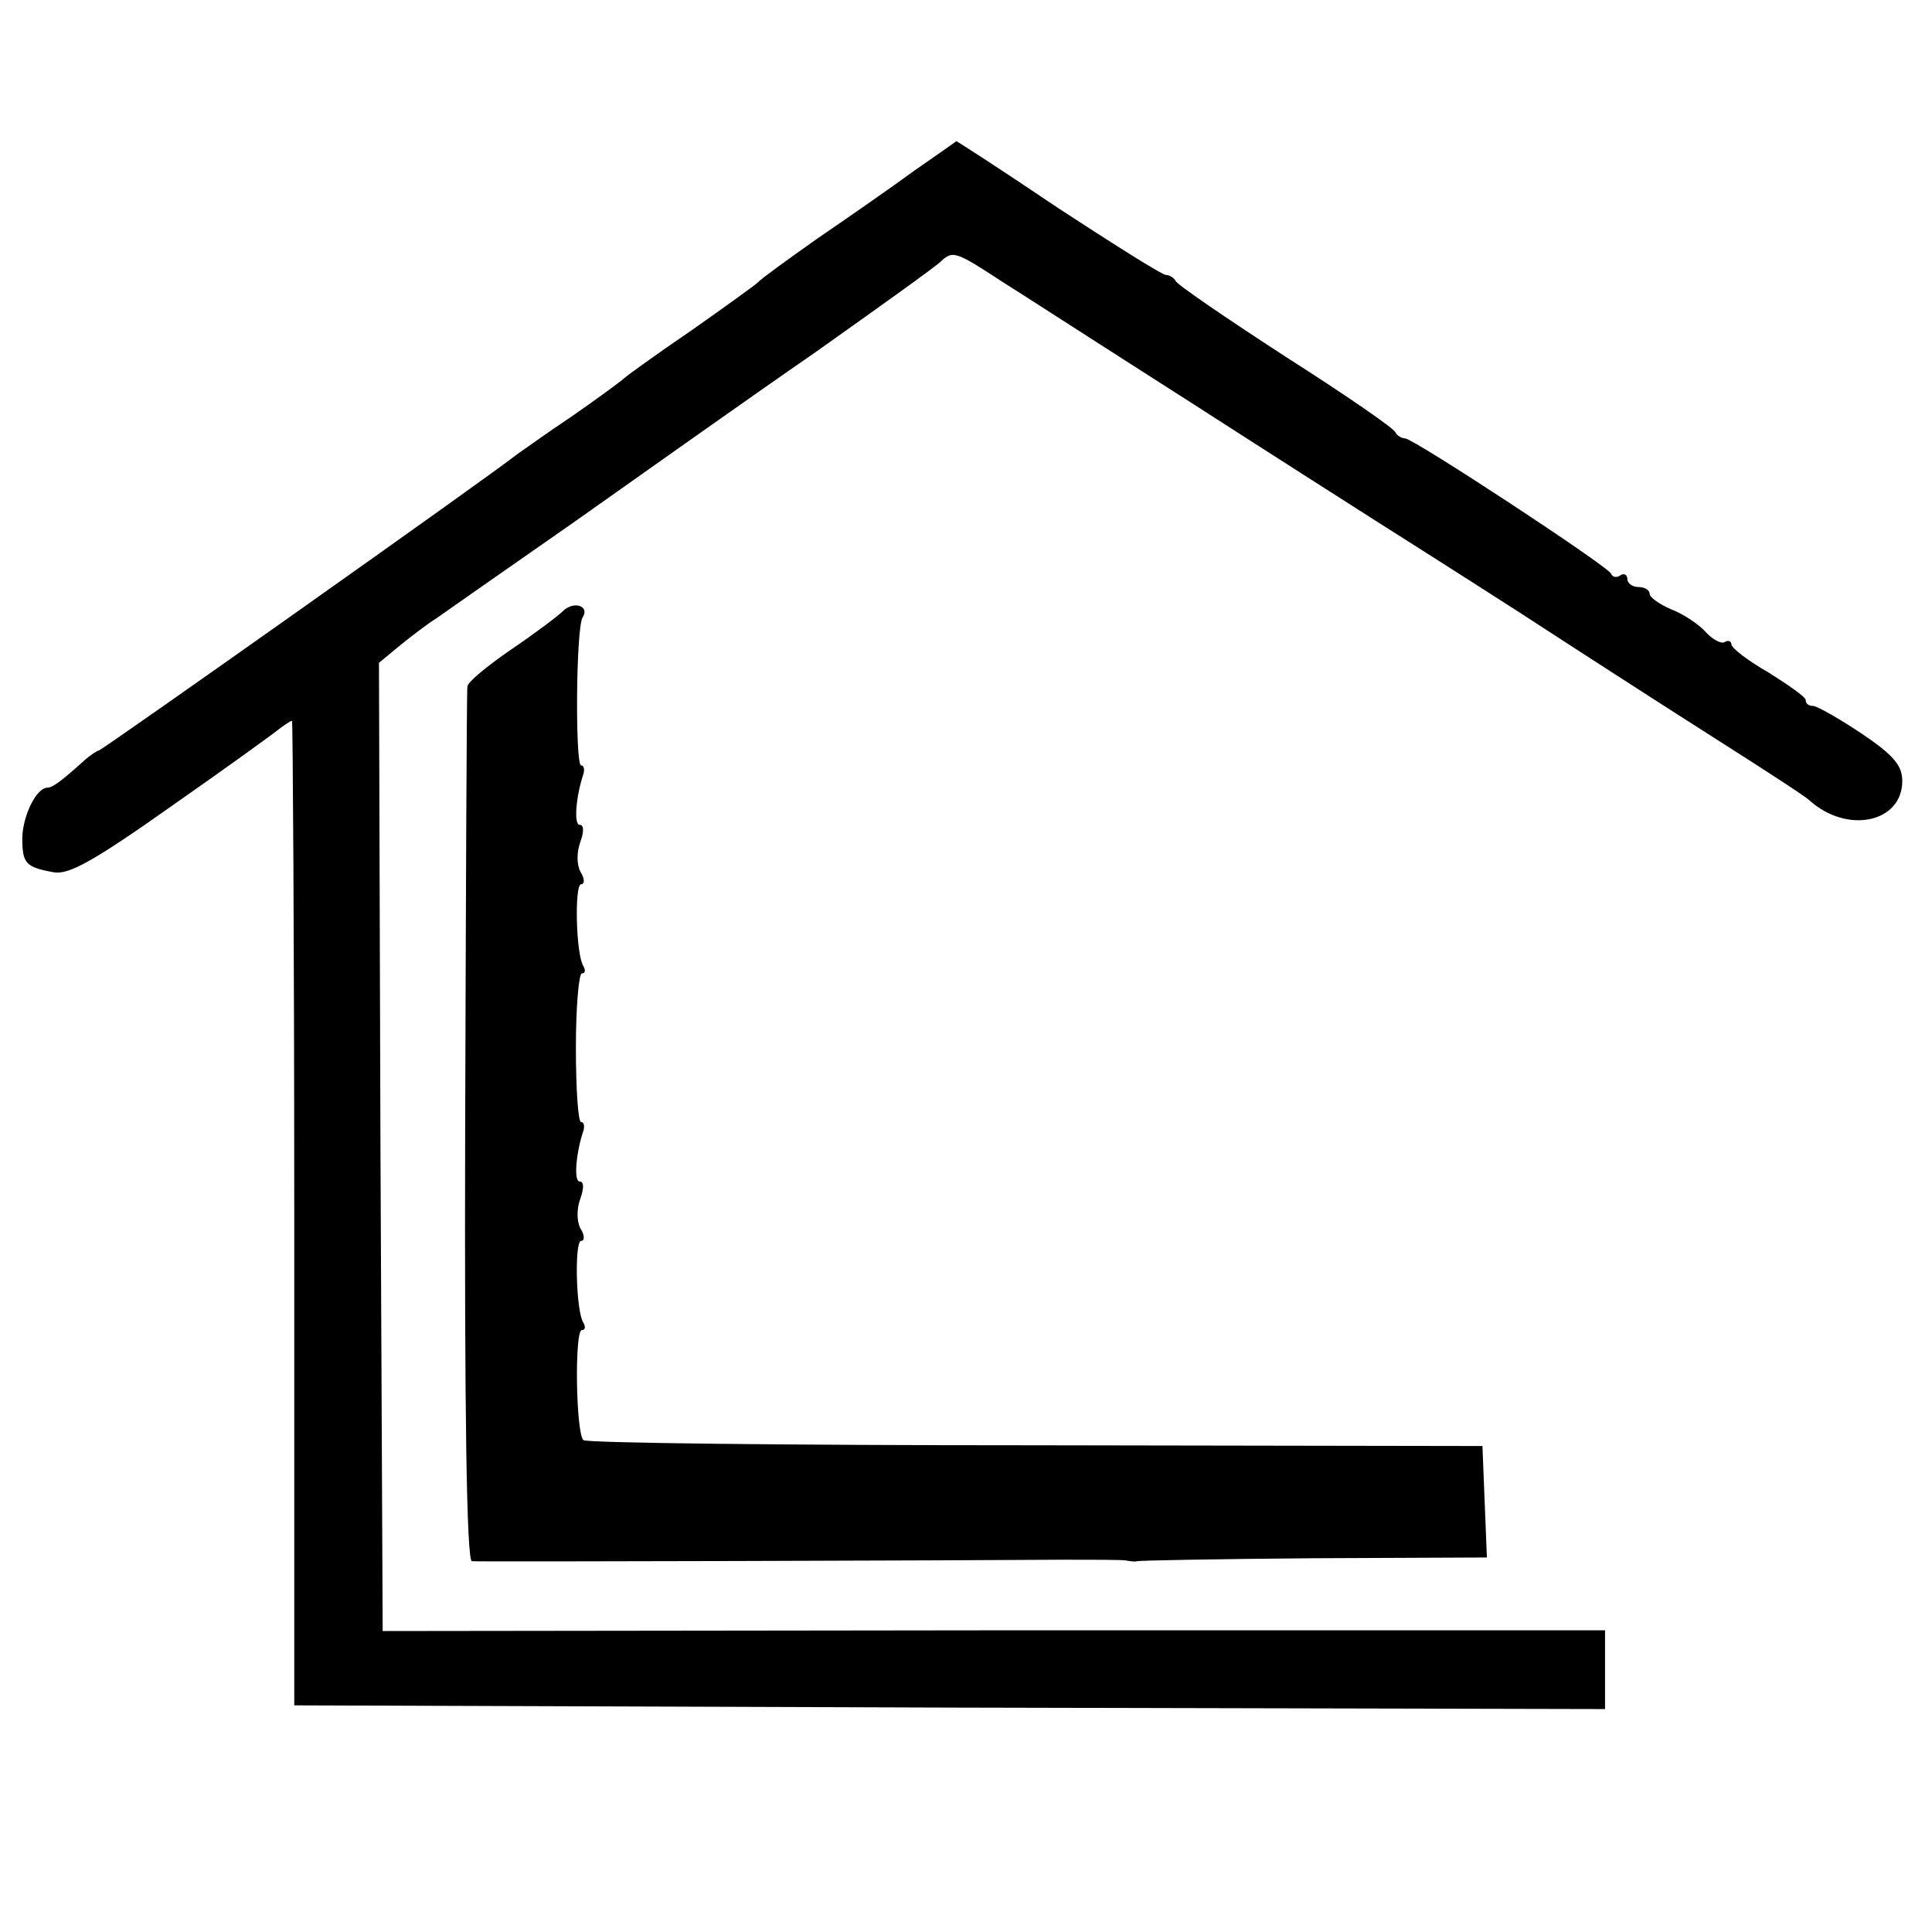
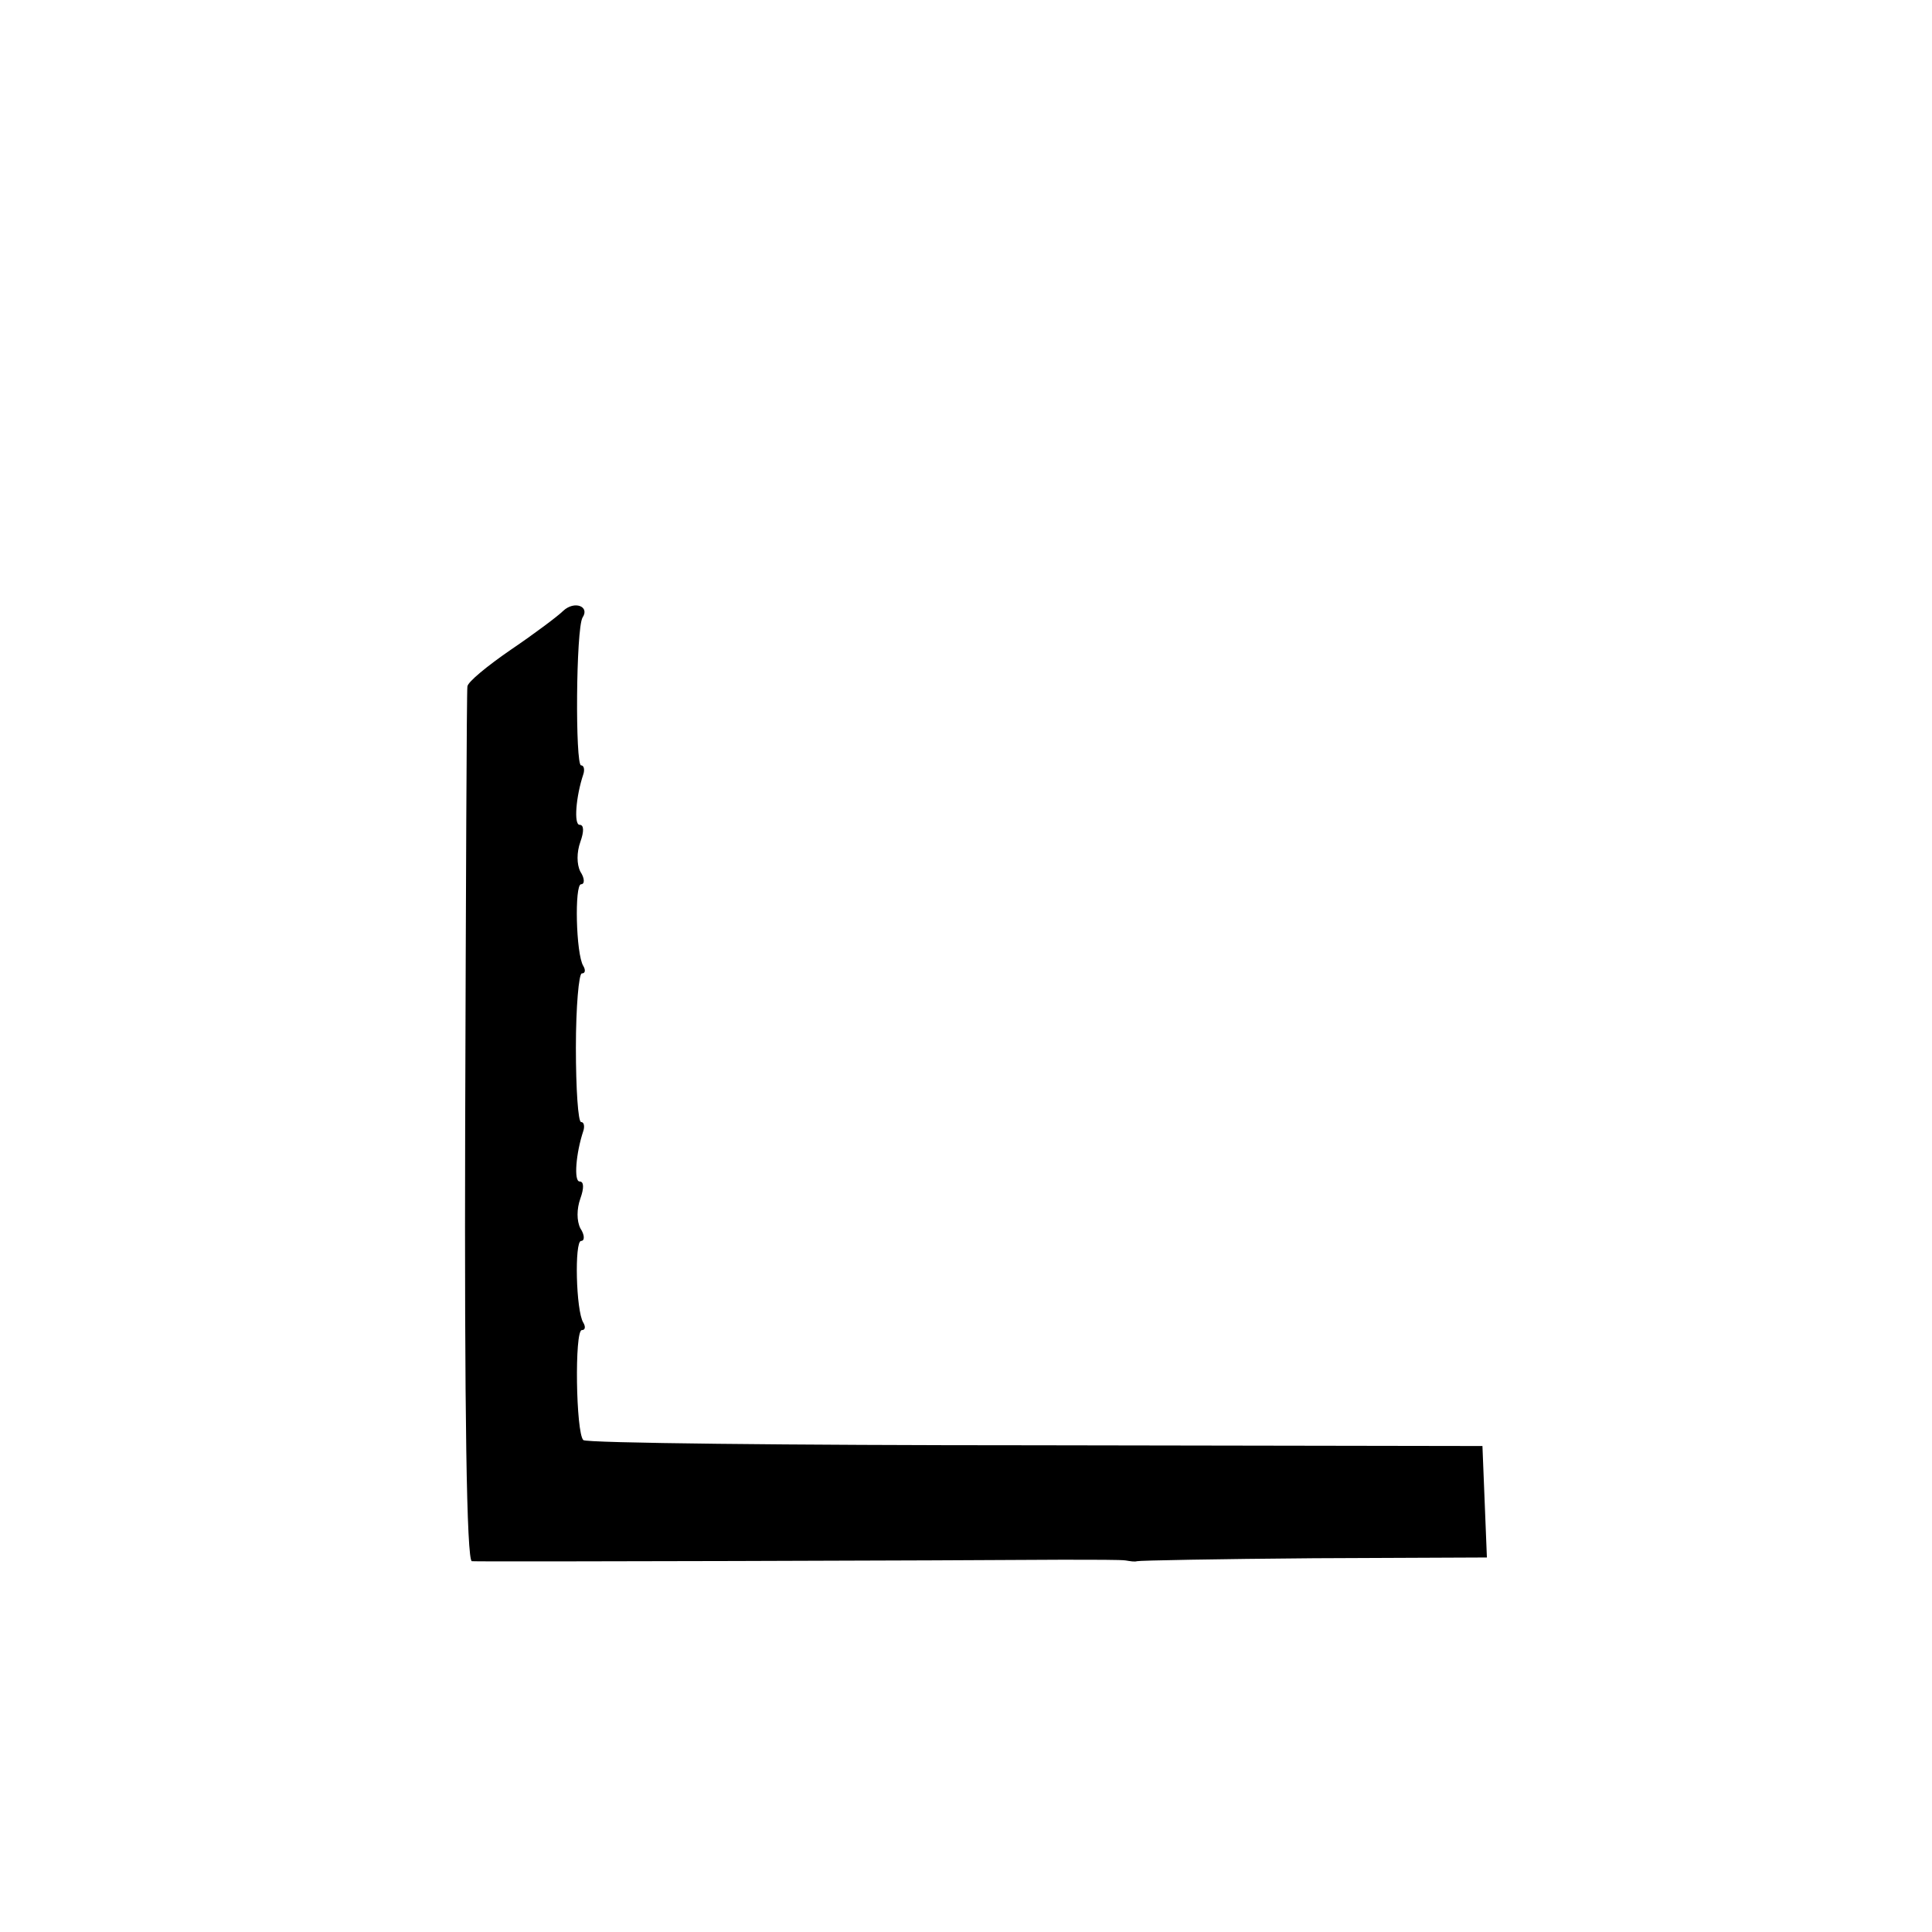
<svg xmlns="http://www.w3.org/2000/svg" version="1.0" width="260pt" height="260pt" viewBox="0 0 260 260" preserveAspectRatio="xMidYMid meet">
  <g transform="translate(0,260) scale(0.1,-0.1)" fill="#000000" stroke="none">
-     <path d="M1230 2370 c-30 -22 -89 -63 -130 -91 -41 -29 -77 -55 -80 -59 -3 -3 -43 -32 -90 -65 -47 -32 -87 -61 -90 -64 -3 -3 -34 -26 -70 -51 -36 -24 -69 -48 -75 -52 -28 -23 -558 -398 -562 -398 -2 0 -11 -6 -18 -12 -31 -28 -44 -38 -51 -38 -15 0 -33 -37 -34 -67 0 -35 4 -40 43 -47 20 -3 53 15 159 90 73 51 138 98 145 104 7 5 14 10 16 10 1 0 3 -298 3 -662 l0 -663 882 -3 882 -2 0 53 0 53 -822 0 -823 -1 -3 652 -2 651 29 24 c15 12 37 29 47 35 10 7 94 66 186 130 92 65 237 168 324 228 86 61 163 116 170 123 16 15 20 14 81 -26 24 -15 137 -88 253 -162 115 -74 228 -146 250 -160 22 -14 109 -69 193 -123 83 -54 204 -132 267 -172 63 -40 120 -77 125 -82 51 -46 125 -30 125 26 0 21 -12 35 -55 64 -30 20 -60 37 -65 37 -6 0 -10 3 -10 8 0 4 -23 20 -50 37 -28 16 -50 33 -50 38 0 4 -4 6 -9 3 -4 -3 -16 3 -25 13 -10 11 -31 25 -47 31 -16 7 -29 16 -29 21 0 5 -7 9 -15 9 -8 0 -15 5 -15 11 0 5 -4 8 -9 5 -5 -4 -11 -3 -13 2 -4 10 -266 182 -277 182 -5 0 -11 4 -13 8 -1 5 -68 51 -148 102 -80 52 -146 97 -148 102 -2 4 -8 8 -13 8 -5 0 -70 41 -145 90 -74 50 -136 90 -137 90 -1 -1 -27 -19 -57 -40z" />
    <path d="M758 1778 c-7 -7 -39 -31 -70 -52 -32 -22 -59 -44 -59 -50 -1 -6 -2 -273 -3 -593 -1 -382 2 -583 9 -584 11 -1 666 1 795 2 41 0 80 0 85 -1 6 -1 12 -2 15 -1 3 1 110 3 238 4 l233 1 -3 75 -3 75 -602 1 c-331 0 -605 3 -608 7 -10 10 -12 148 -2 148 5 0 5 5 2 10 -10 16 -12 110 -3 110 5 0 5 8 -1 17 -5 10 -5 26 0 40 5 14 5 23 -1 23 -8 0 -5 38 5 68 2 6 1 12 -3 12 -4 0 -7 45 -7 100 0 55 4 100 8 100 5 0 5 5 2 10 -10 16 -12 110 -3 110 5 0 5 8 -1 17 -5 10 -5 26 0 40 5 14 5 23 -1 23 -8 0 -5 38 5 68 2 6 1 12 -3 12 -8 0 -7 184 2 199 10 15 -11 23 -26 9z" />
  </g>
</svg>